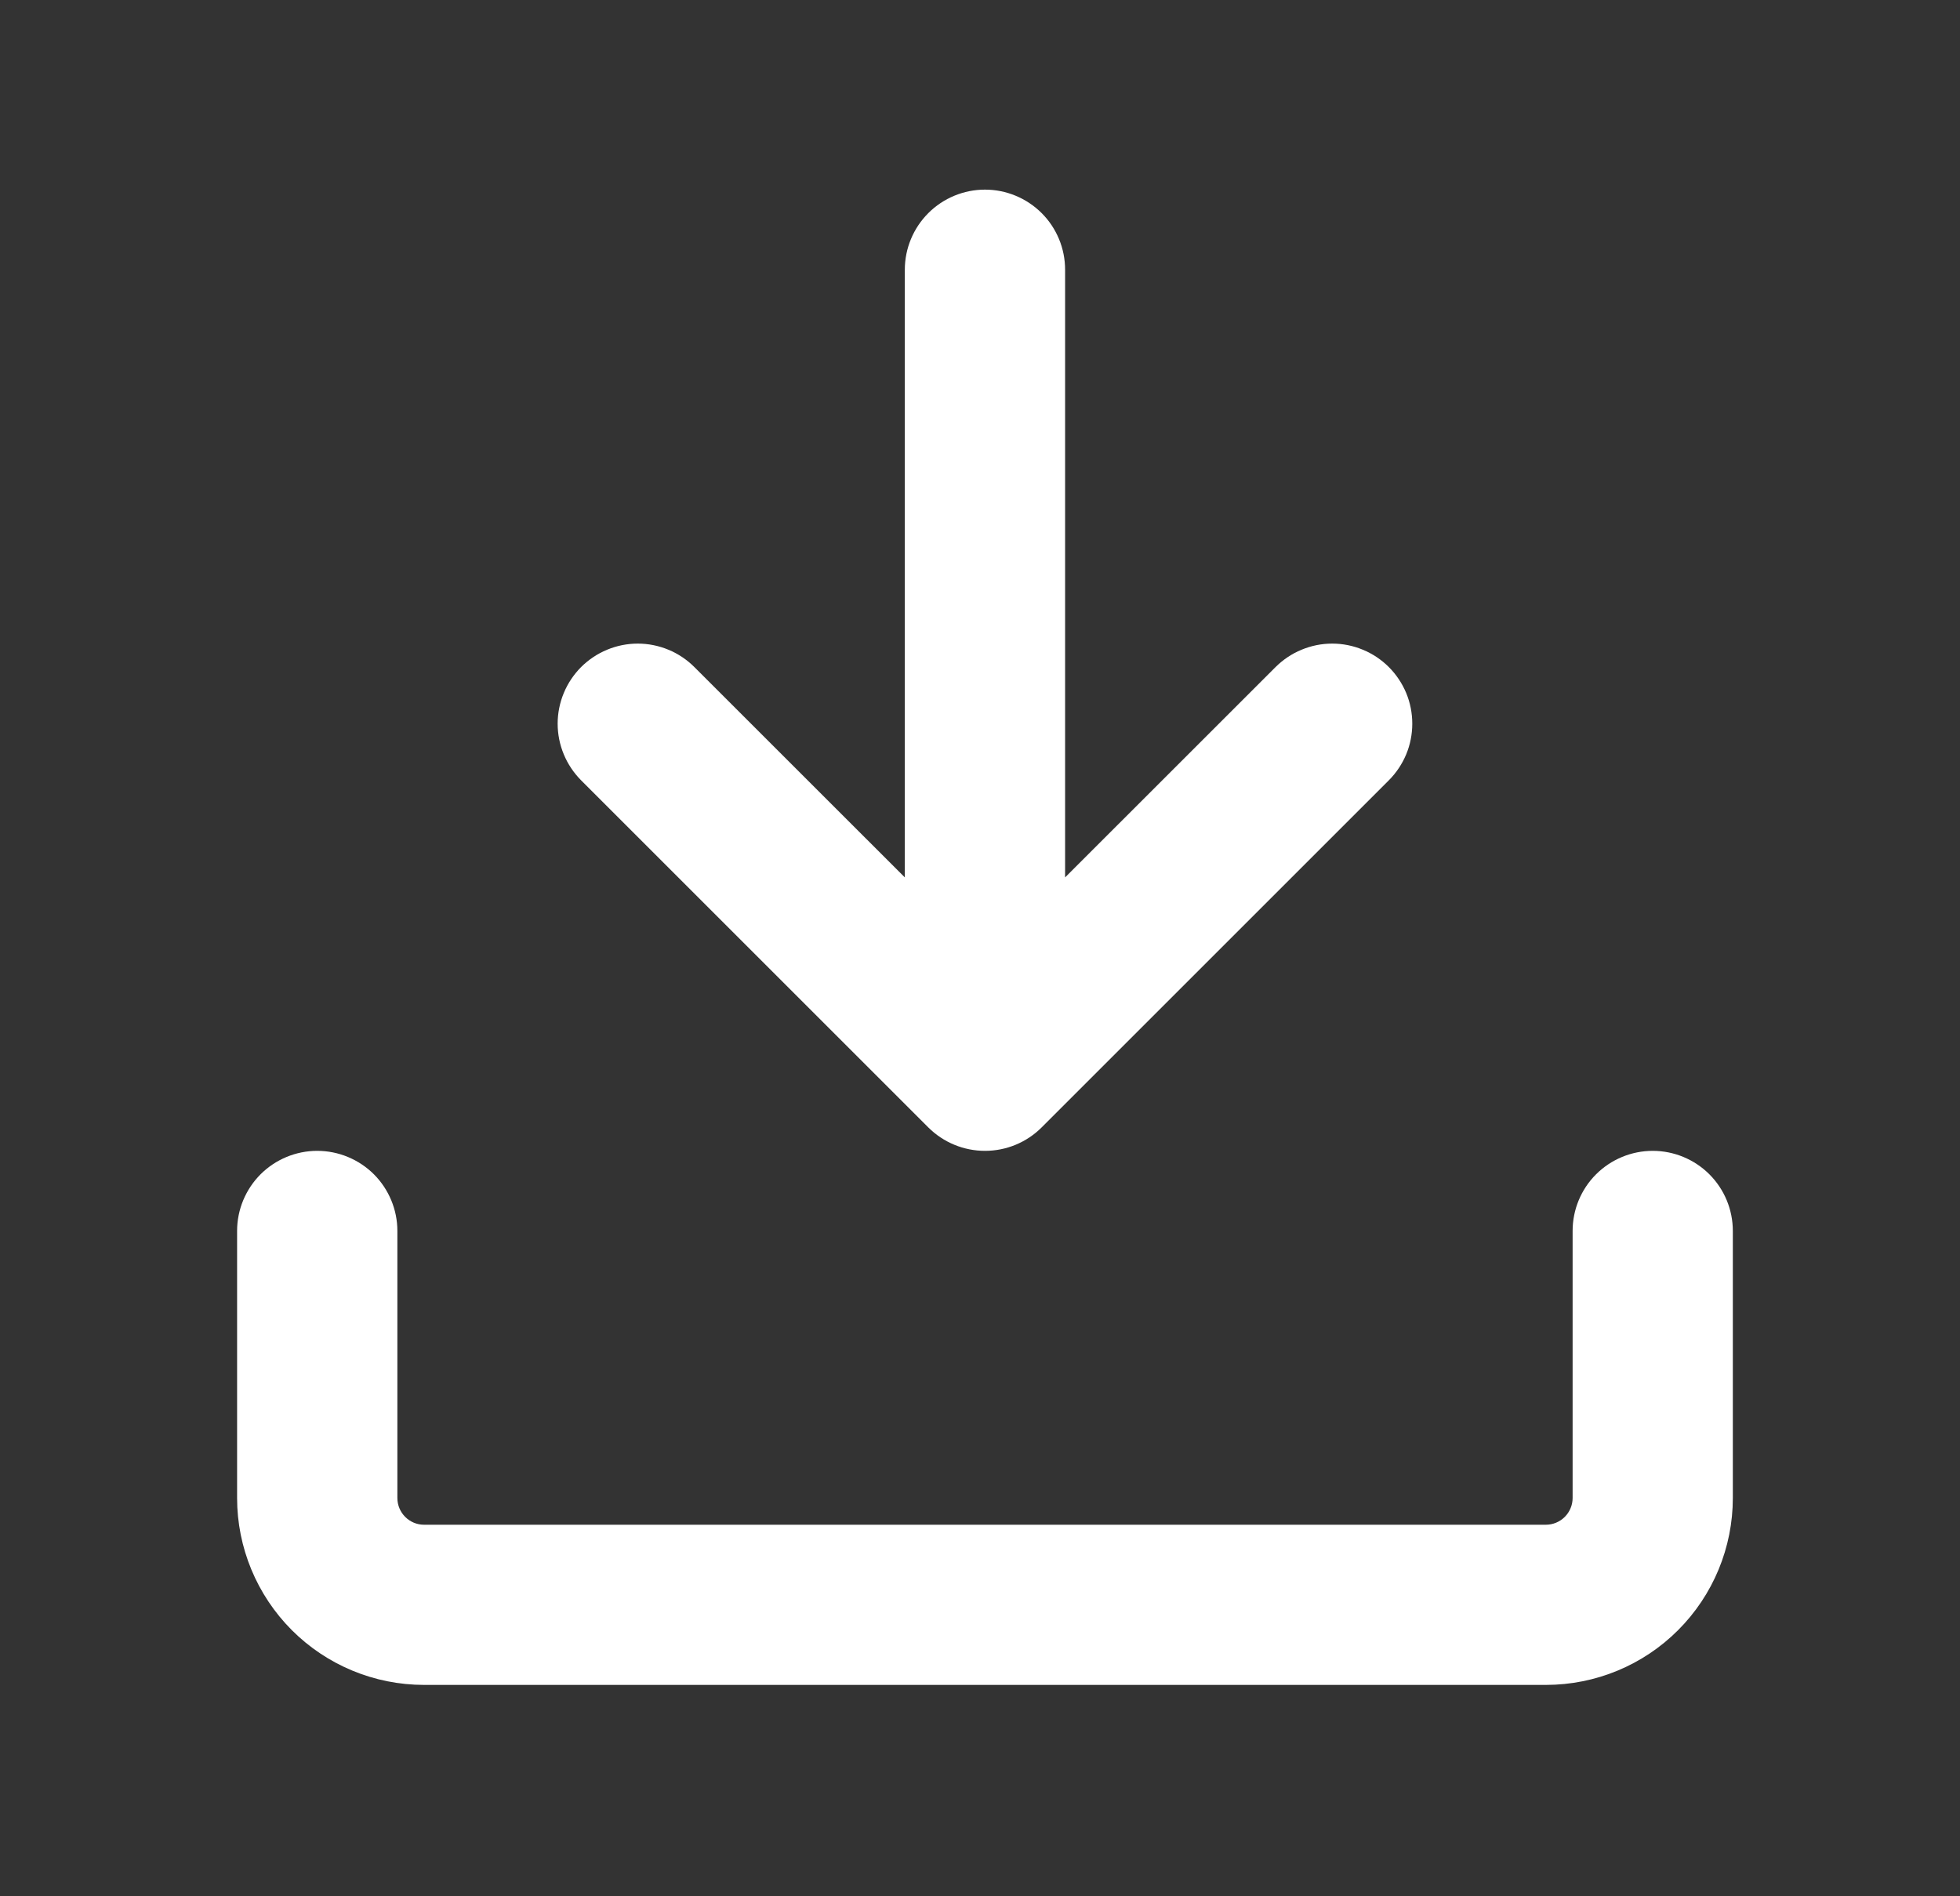
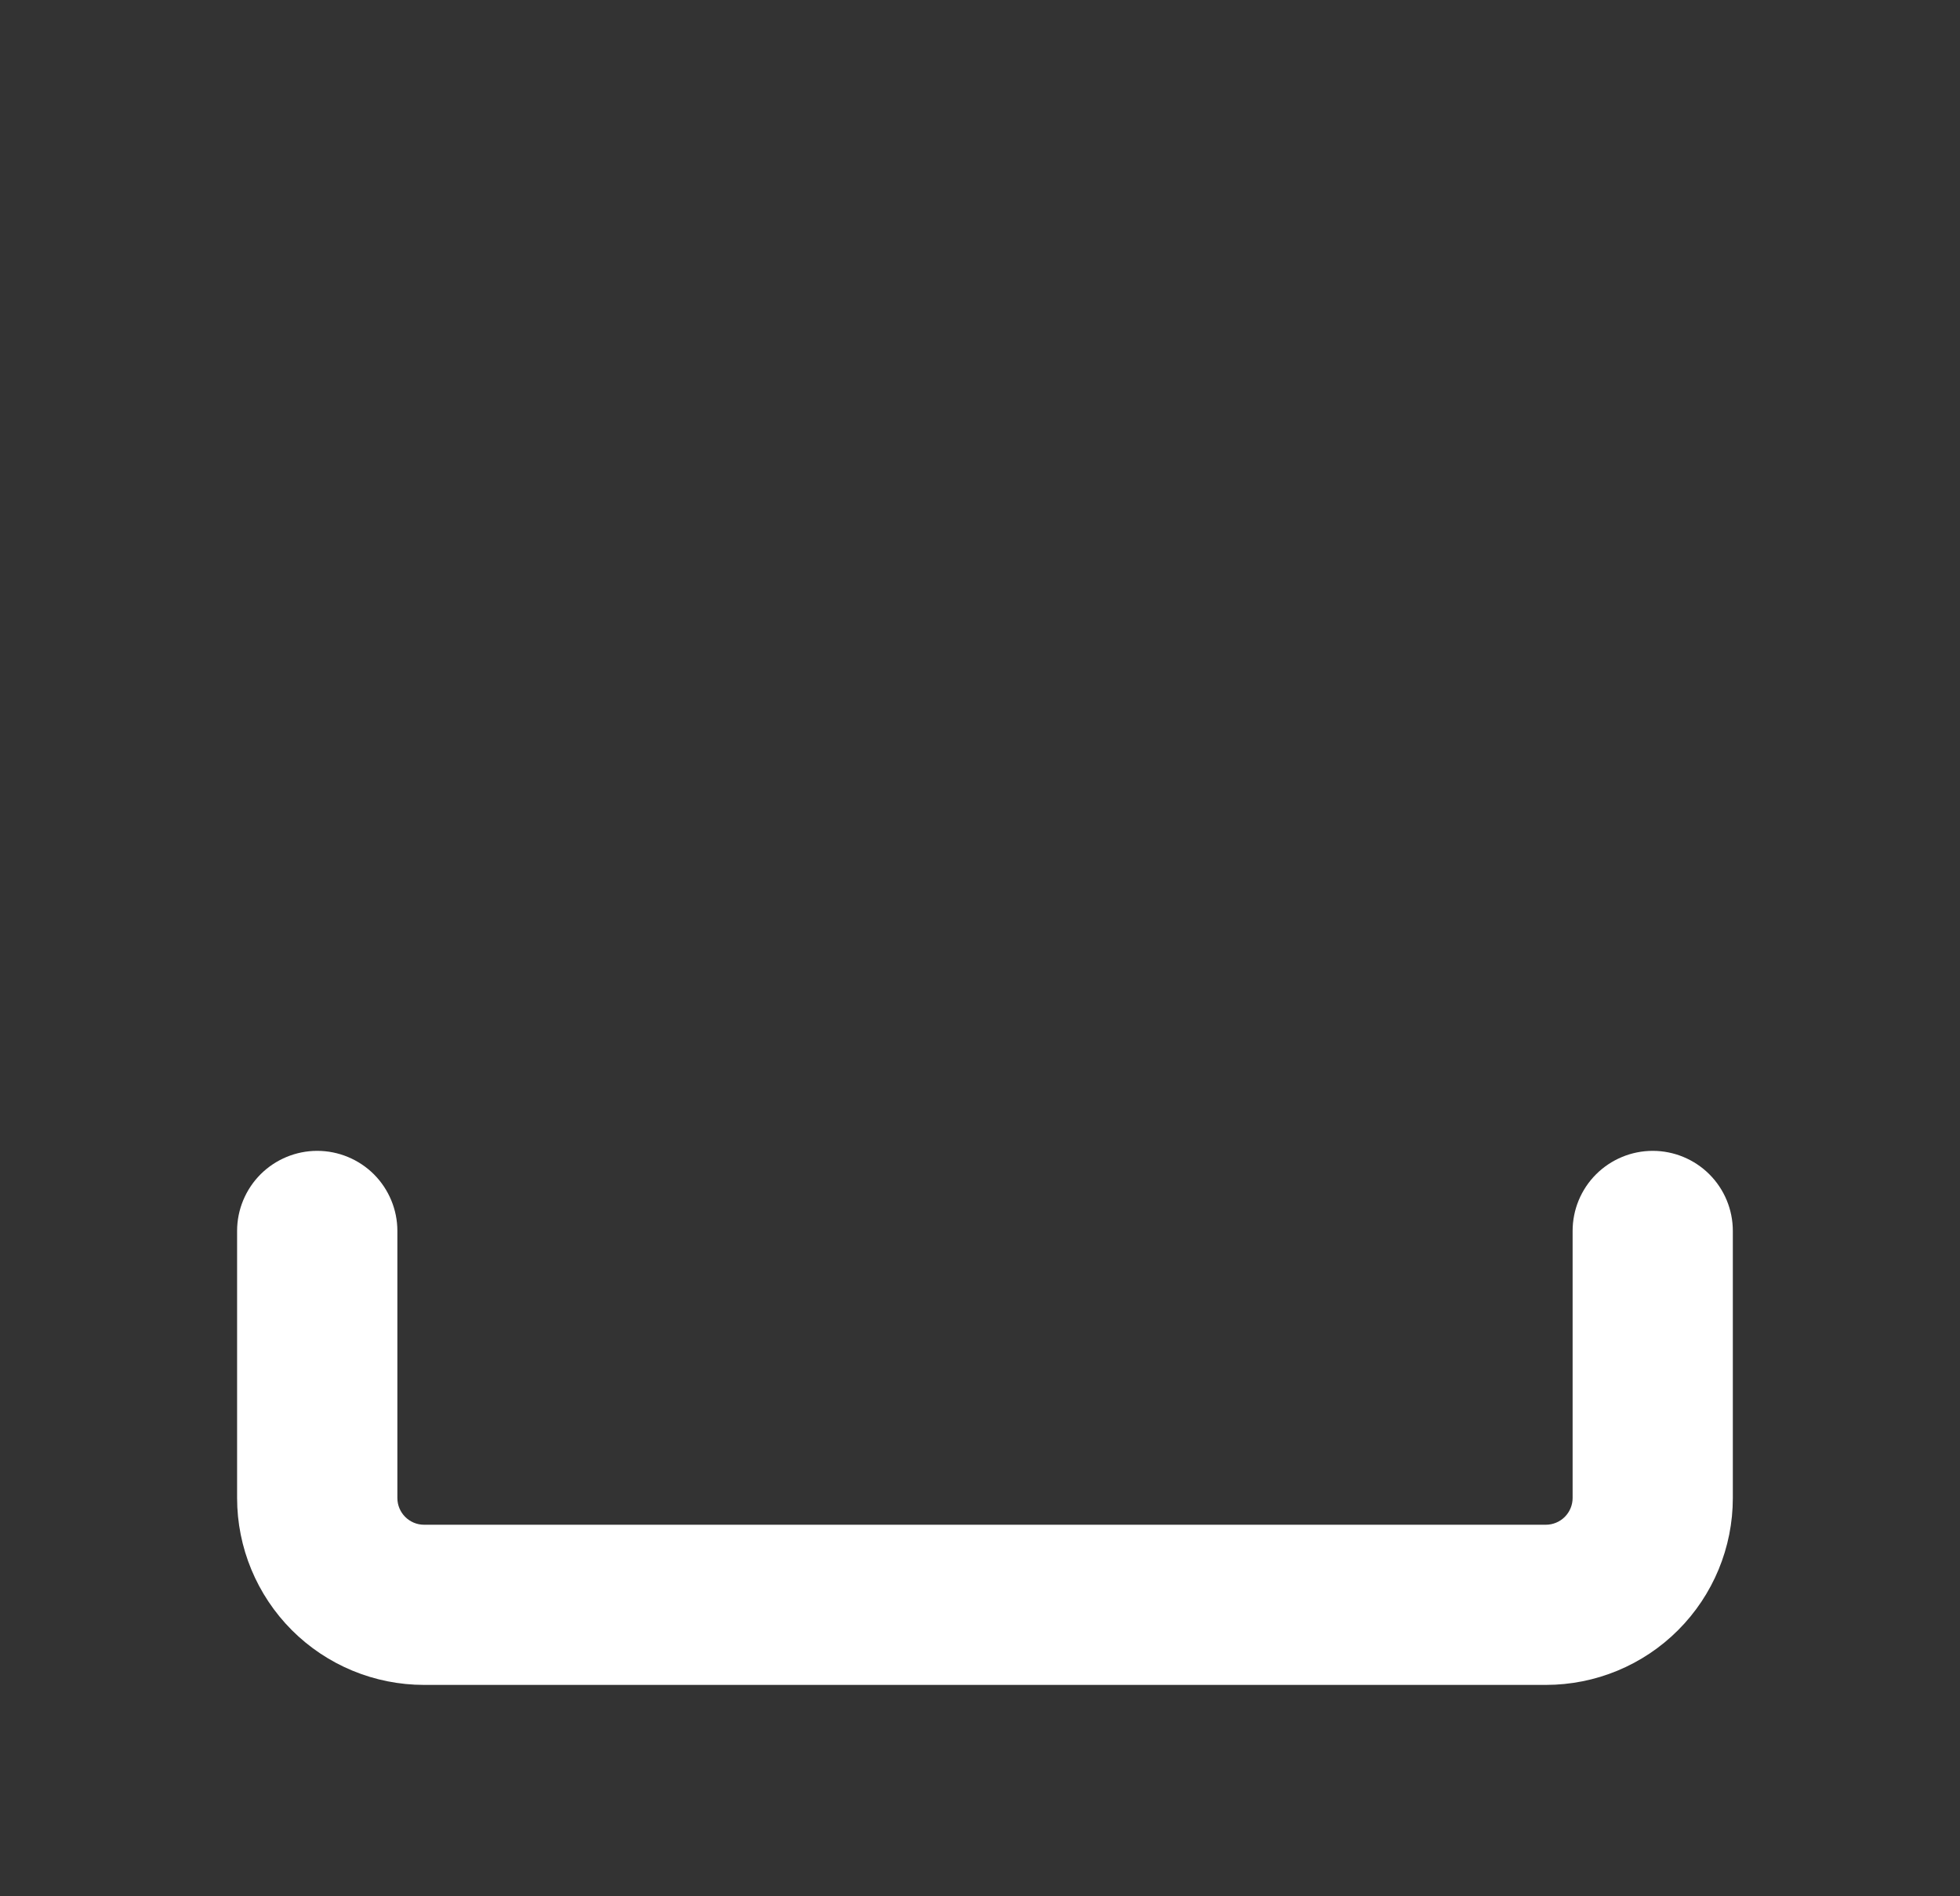
<svg xmlns="http://www.w3.org/2000/svg" width="31" height="30" viewBox="0 0 31 30" fill="none">
  <rect x="0" y="0" width="31" height="30" fill="#333333" stroke="none" />
  <path d="M6.707 26.656C5.923 26.656 5.171 26.345 4.616 25.79C4.062 25.235 3.75 24.483 3.75 23.699V19.474C3.75 19.138 3.884 18.816 4.121 18.578C4.359 18.341 4.681 18.207 5.017 18.207C5.353 18.207 5.676 18.341 5.914 18.578C6.151 18.816 6.285 19.138 6.285 19.474V23.699C6.285 23.932 6.474 24.122 6.707 24.122H24.45C24.562 24.122 24.67 24.077 24.749 23.998C24.828 23.919 24.873 23.811 24.873 23.699V19.474C24.873 19.138 25.006 18.816 25.244 18.578C25.482 18.341 25.804 18.207 26.14 18.207C26.476 18.207 26.799 18.341 27.036 18.578C27.274 18.816 27.407 19.138 27.407 19.474V23.699C27.407 24.483 27.096 25.235 26.541 25.79C25.987 26.345 25.235 26.656 24.45 26.656H6.707Z" fill="white" />
-   <path d="M14.311 13.881V4.267C14.311 3.931 14.445 3.609 14.683 3.371C14.92 3.134 15.243 3 15.579 3C15.915 3 16.237 3.134 16.475 3.371C16.713 3.609 16.846 3.931 16.846 4.267V13.881L20.175 10.553C20.293 10.436 20.432 10.342 20.586 10.279C20.74 10.215 20.904 10.182 21.071 10.182C21.237 10.182 21.402 10.215 21.555 10.279C21.709 10.342 21.849 10.436 21.966 10.553C22.084 10.671 22.177 10.811 22.241 10.964C22.305 11.118 22.337 11.283 22.337 11.449C22.337 11.615 22.305 11.78 22.241 11.934C22.177 12.087 22.084 12.227 21.966 12.345L16.474 17.837C16.237 18.074 15.915 18.207 15.579 18.207C15.243 18.207 14.921 18.074 14.683 17.837L9.191 12.345C9.074 12.227 8.98 12.087 8.917 11.934C8.853 11.78 8.82 11.615 8.82 11.449C8.82 11.283 8.853 11.118 8.917 10.964C8.98 10.811 9.074 10.671 9.191 10.553C9.309 10.436 9.449 10.342 9.602 10.279C9.756 10.215 9.921 10.182 10.087 10.182C10.253 10.182 10.418 10.215 10.572 10.279C10.725 10.342 10.865 10.436 10.982 10.553L14.311 13.881Z" fill="white" />
</svg>